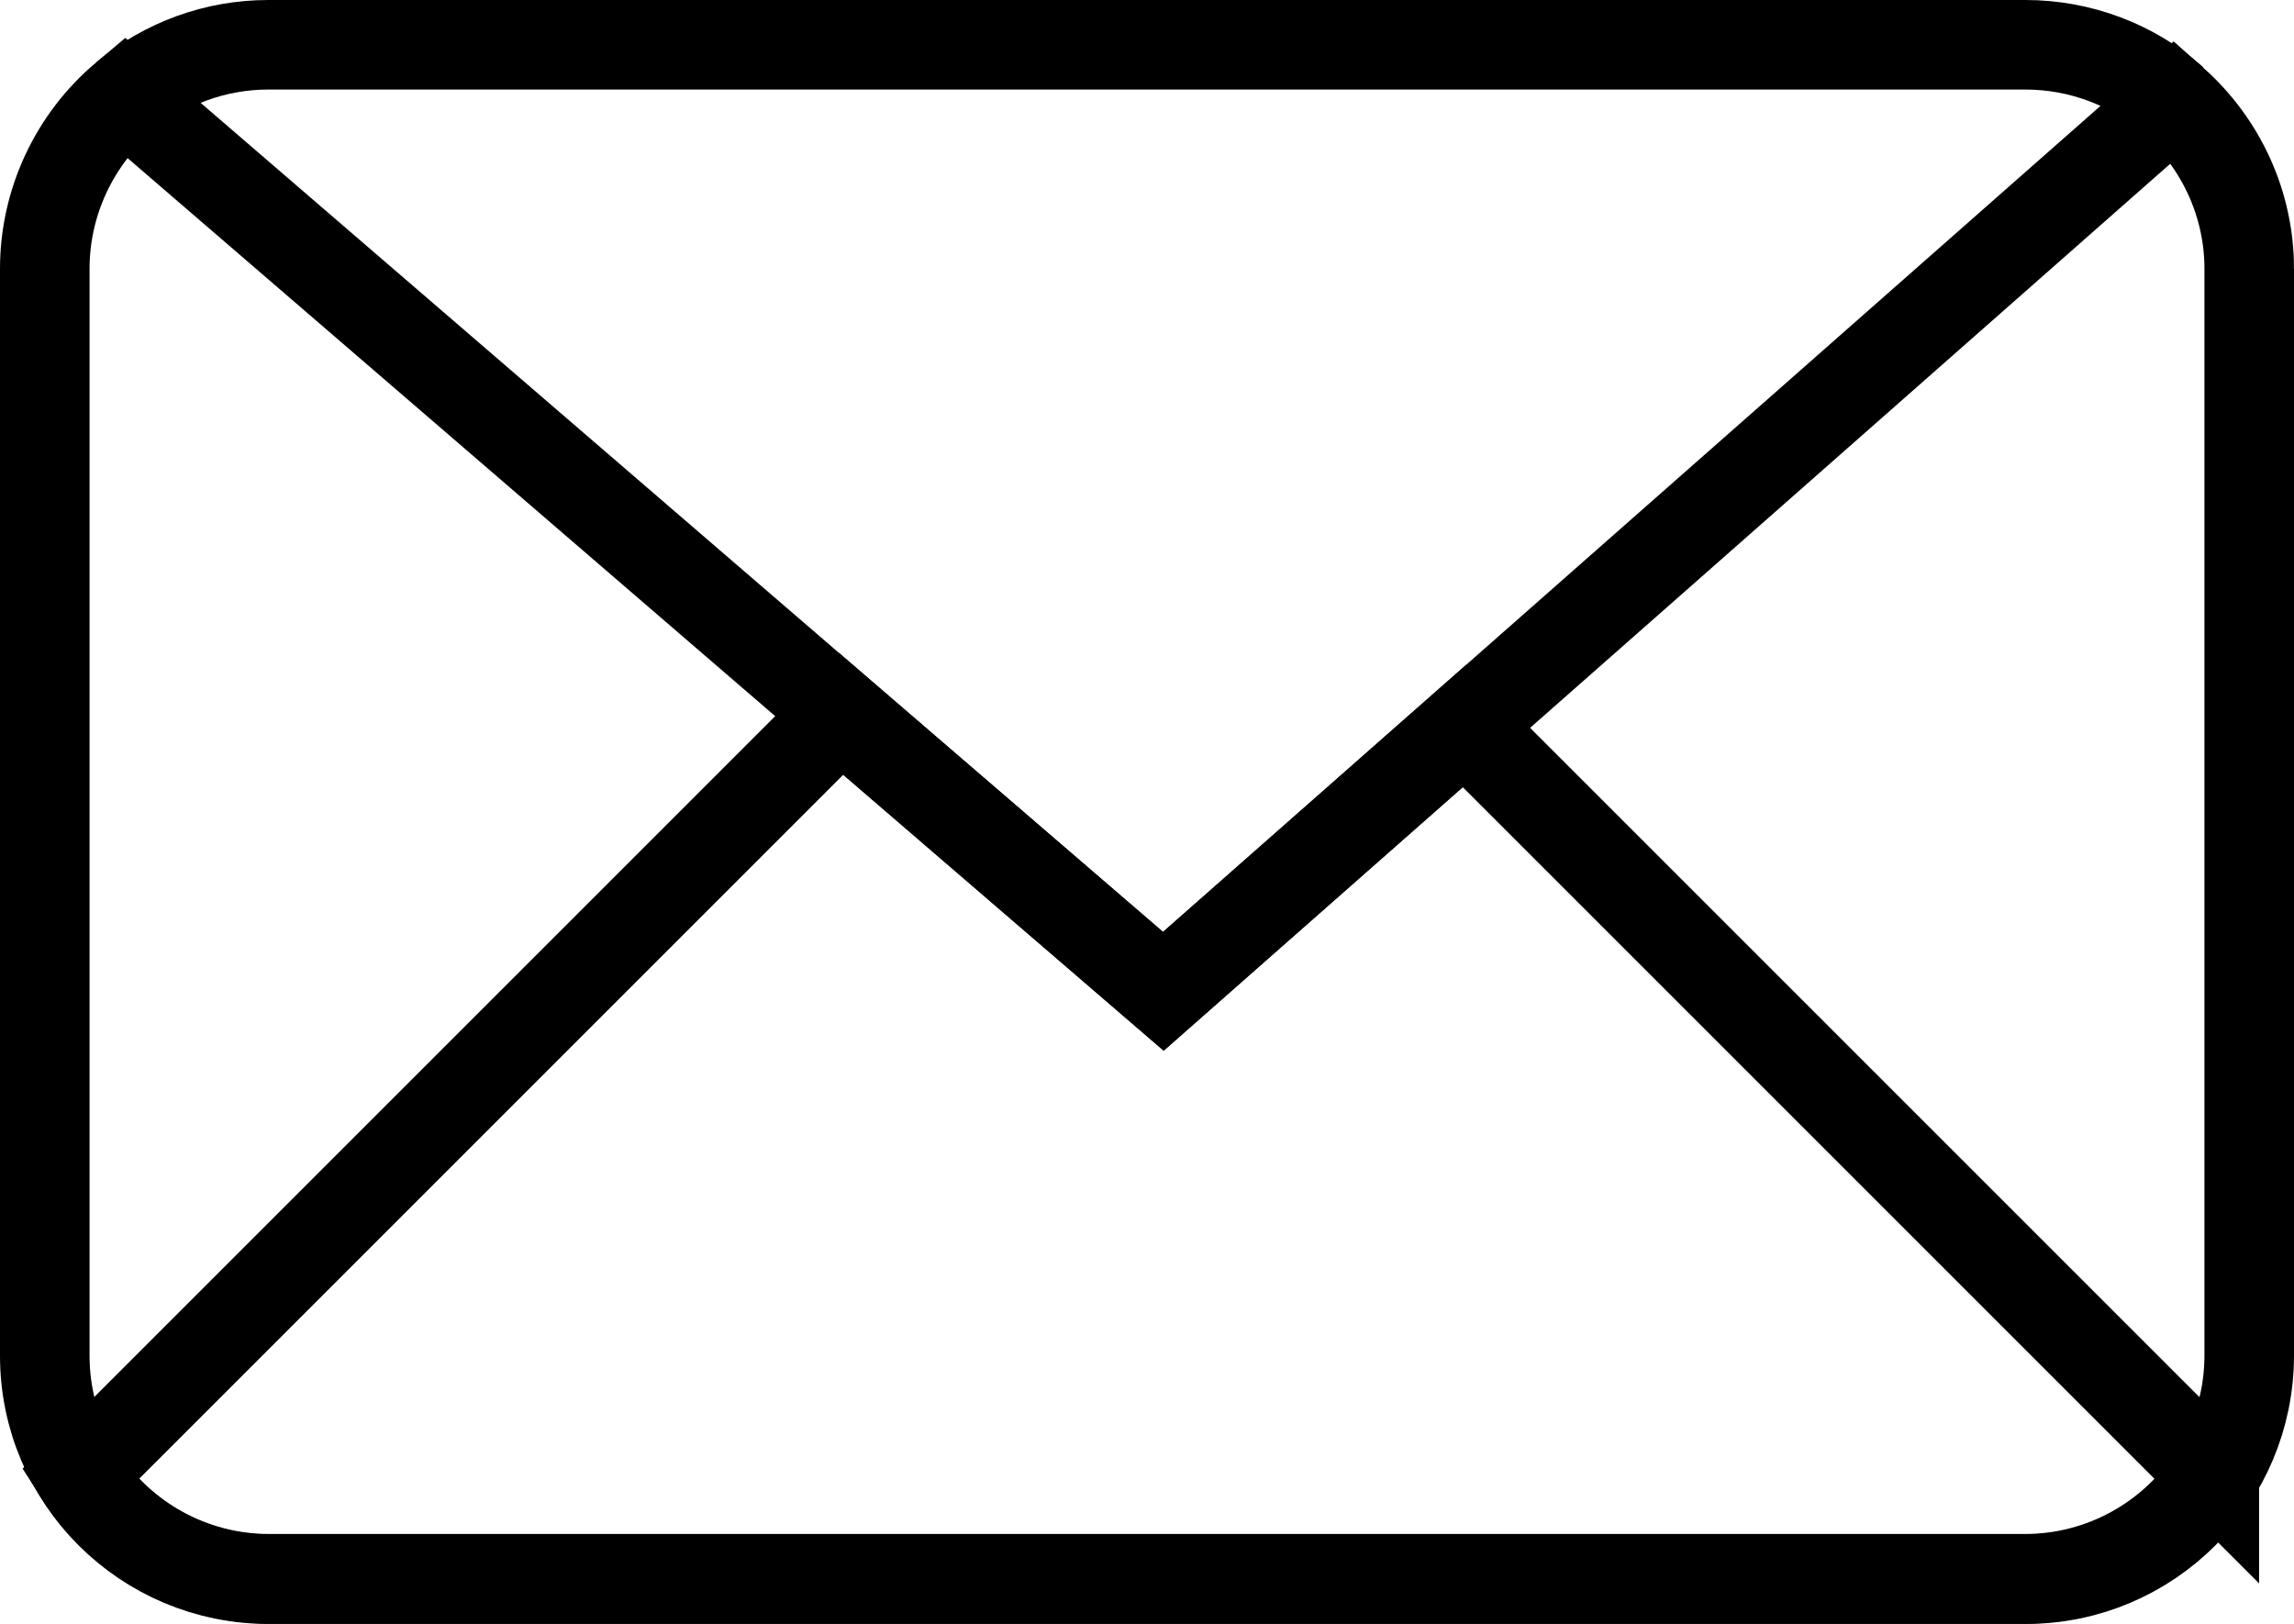
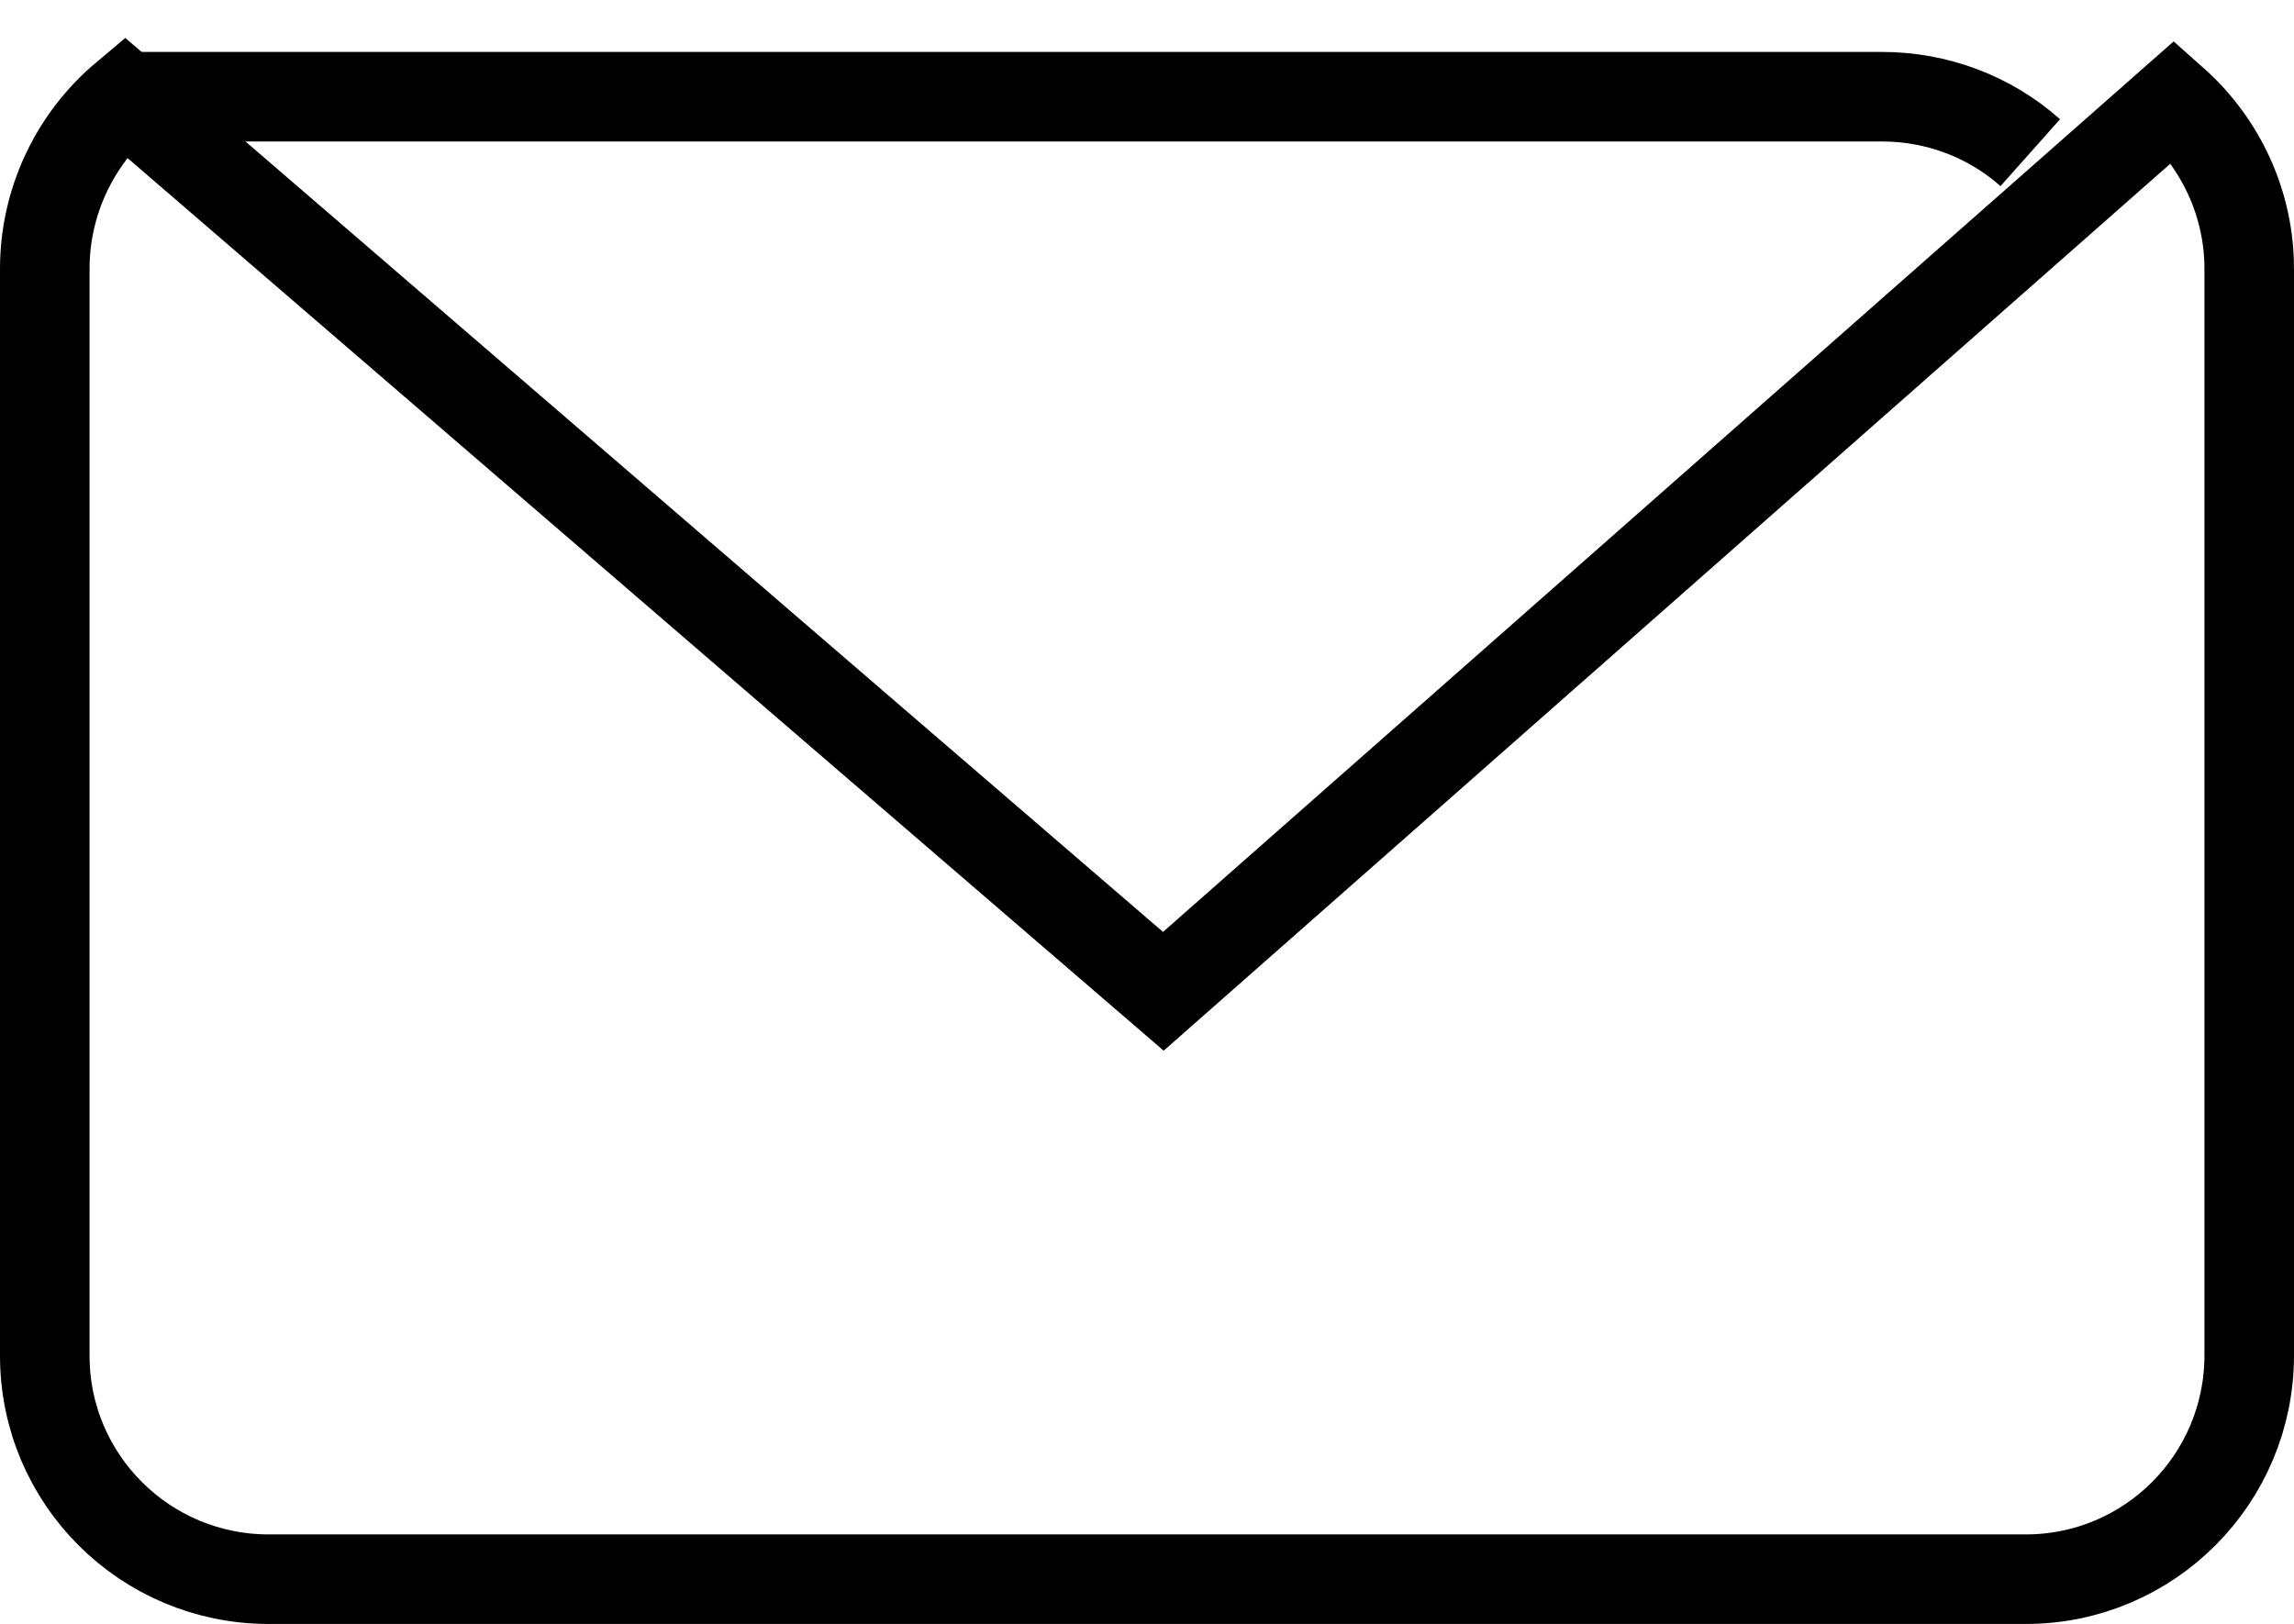
<svg xmlns="http://www.w3.org/2000/svg" id="Layer_1" data-name="Layer 1" viewBox="0 0 51.23 36.27">
  <defs>
    <style>
      .cls-1 {
        fill: none;
        stroke: #000;
        stroke-miterlimit: 10;
        stroke-width: 2px;
      }
    </style>
  </defs>
  <g id="Component_10_1" data-name="Component 10 1">
    <g id="Group_221" data-name="Group 221">
      <path id="Path_1099" data-name="Path 1099" class="cls-1" d="M50.23,6v24.27c0,2.76-2.23,5-4.99,5,0,0,0,0-.01,0H6c-2.76,0-5-2.23-5-4.99,0,0,0,0,0-.01V6c0-1.48.66-2.89,1.79-3.84l15.99,13.78,7.2,6.2,6.73-5.93,15.83-13.95c1.07.95,1.69,2.31,1.69,3.74Z" />
-       <path id="Path_1100" data-name="Path 1100" class="cls-1" d="M2.79,2.16c.9-.75,2.03-1.16,3.2-1.16h39.24c1.22,0,2.4.44,3.31,1.25" />
-       <path id="Path_1101" data-name="Path 1101" class="cls-1" d="M49.45,32.94c-.92,1.44-2.51,2.32-4.22,2.32H6c-1.71,0-3.3-.88-4.22-2.32L18.78,15.94l7.2,6.2,6.73-5.93,16.74,16.74Z" />
+       <path id="Path_1100" data-name="Path 1100" class="cls-1" d="M2.79,2.16h39.24c1.22,0,2.4.44,3.31,1.25" />
    </g>
  </g>
</svg>